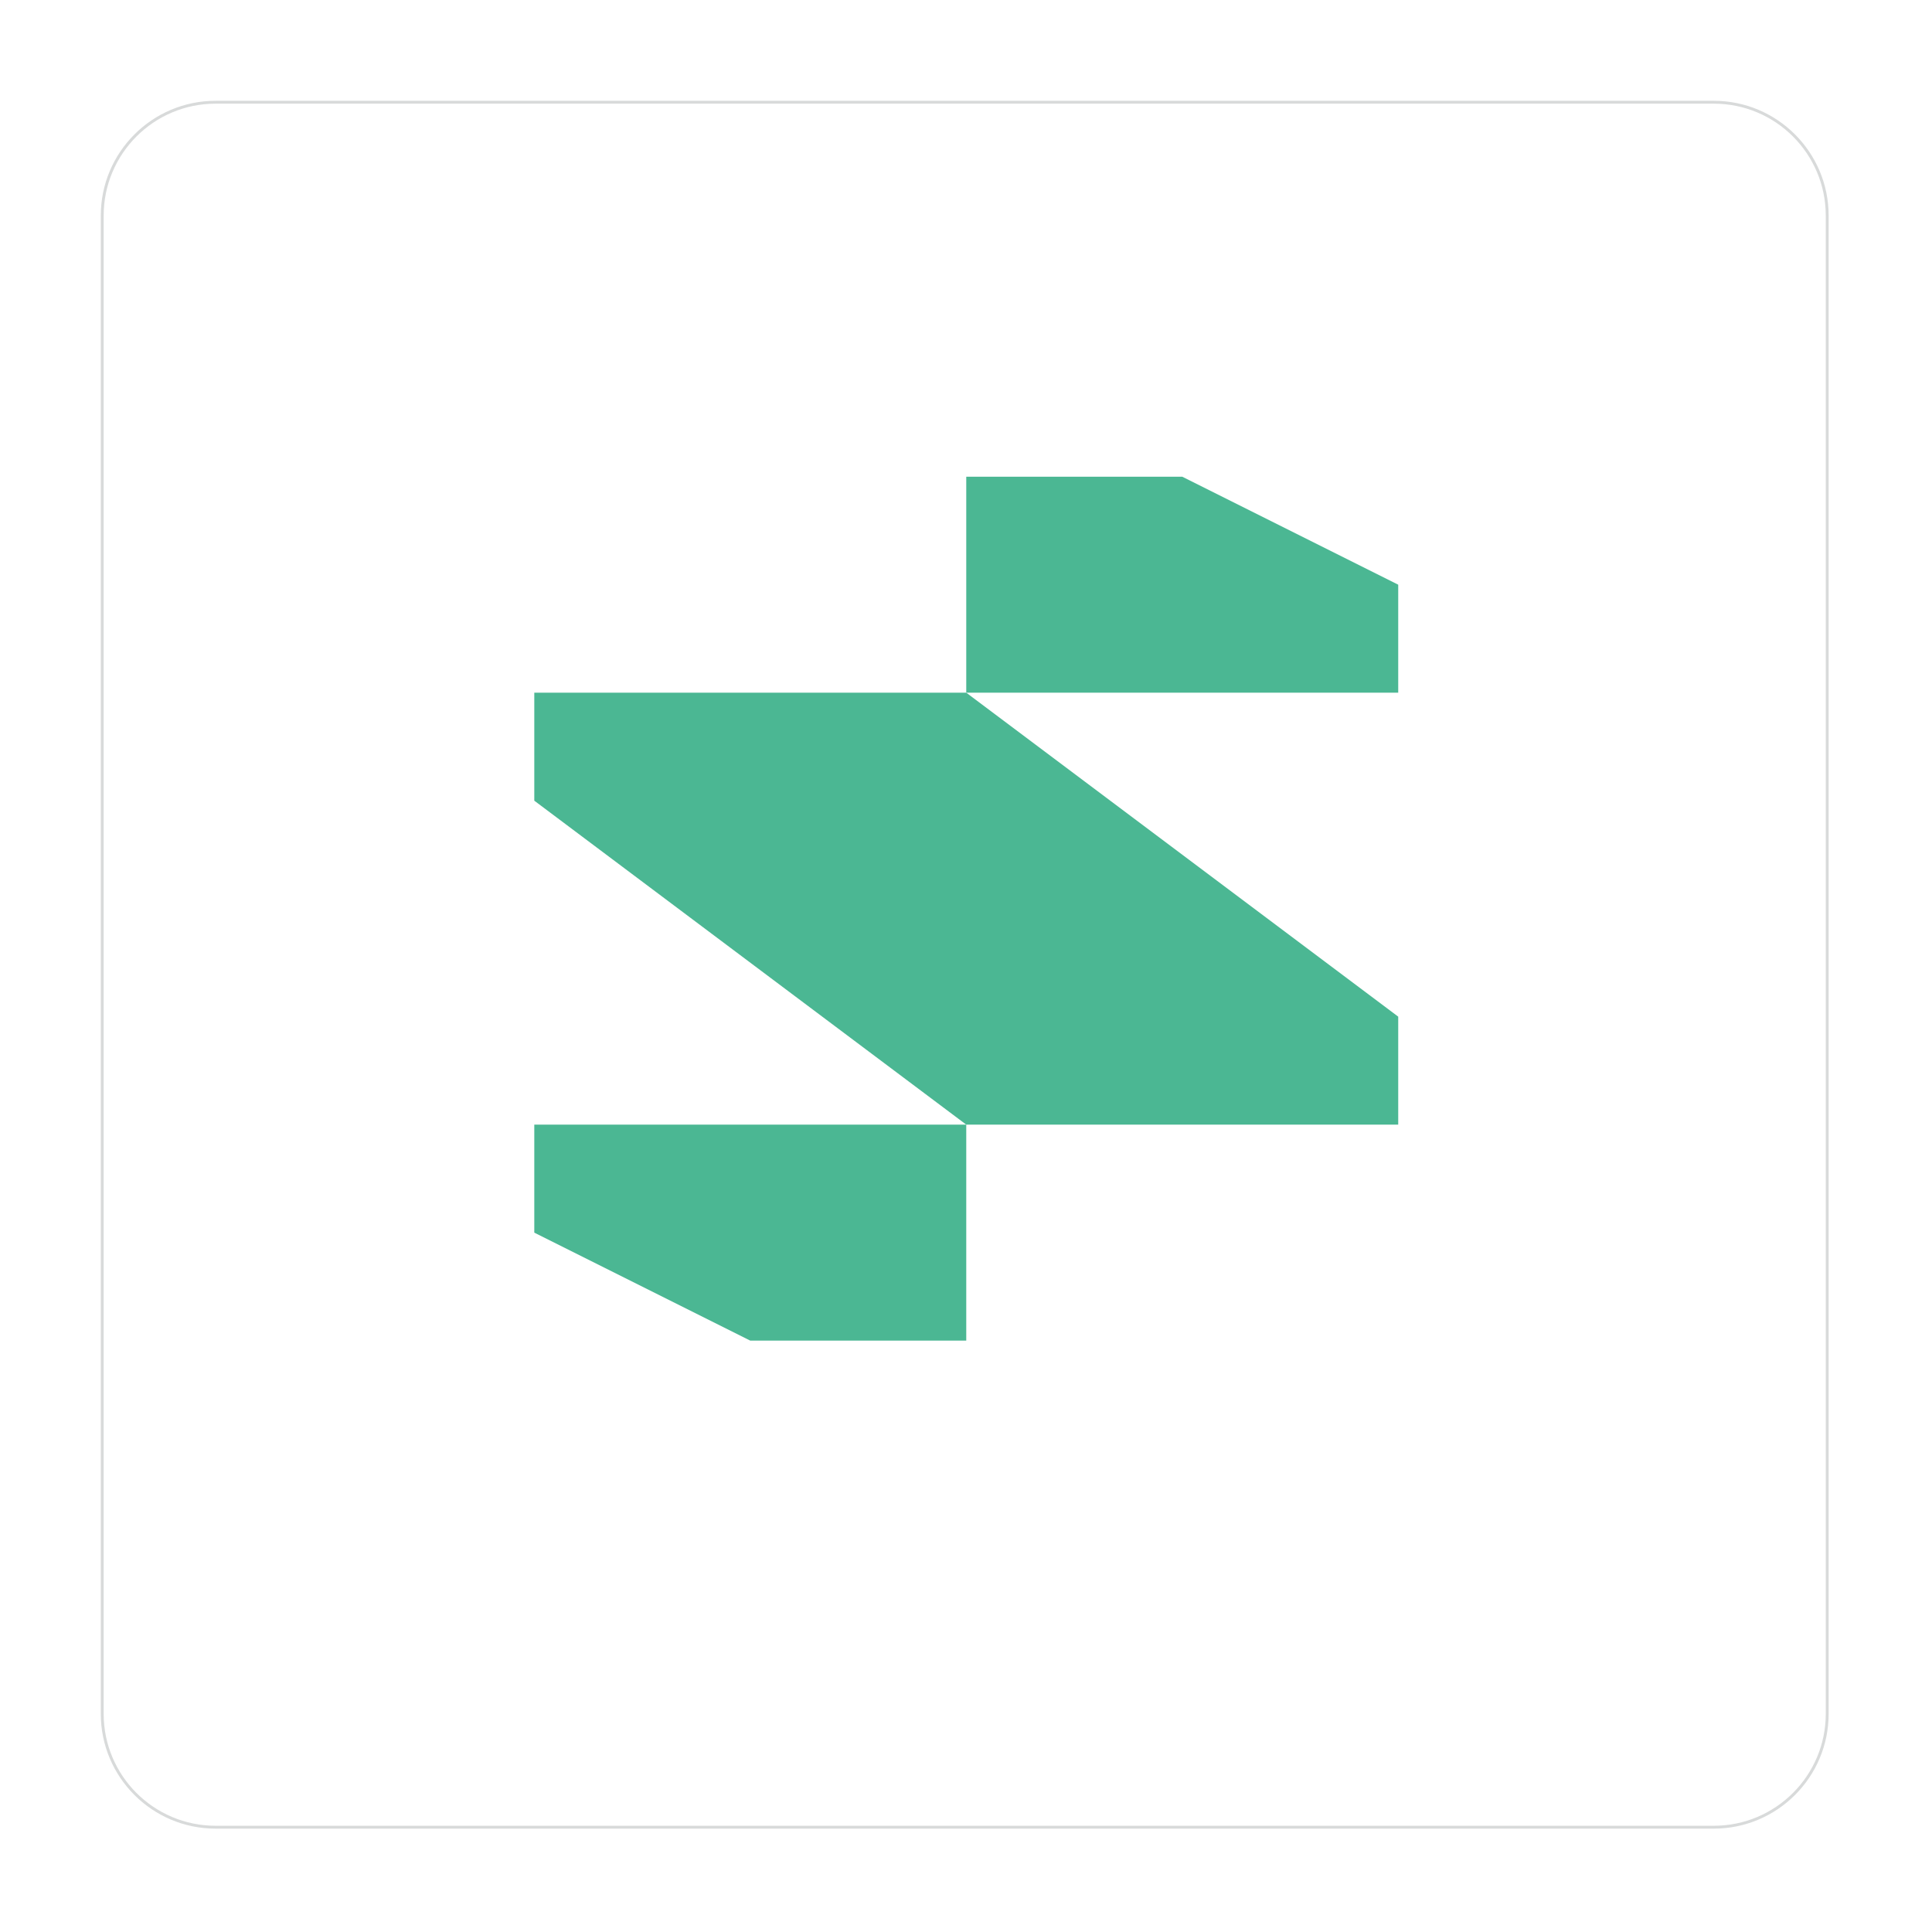
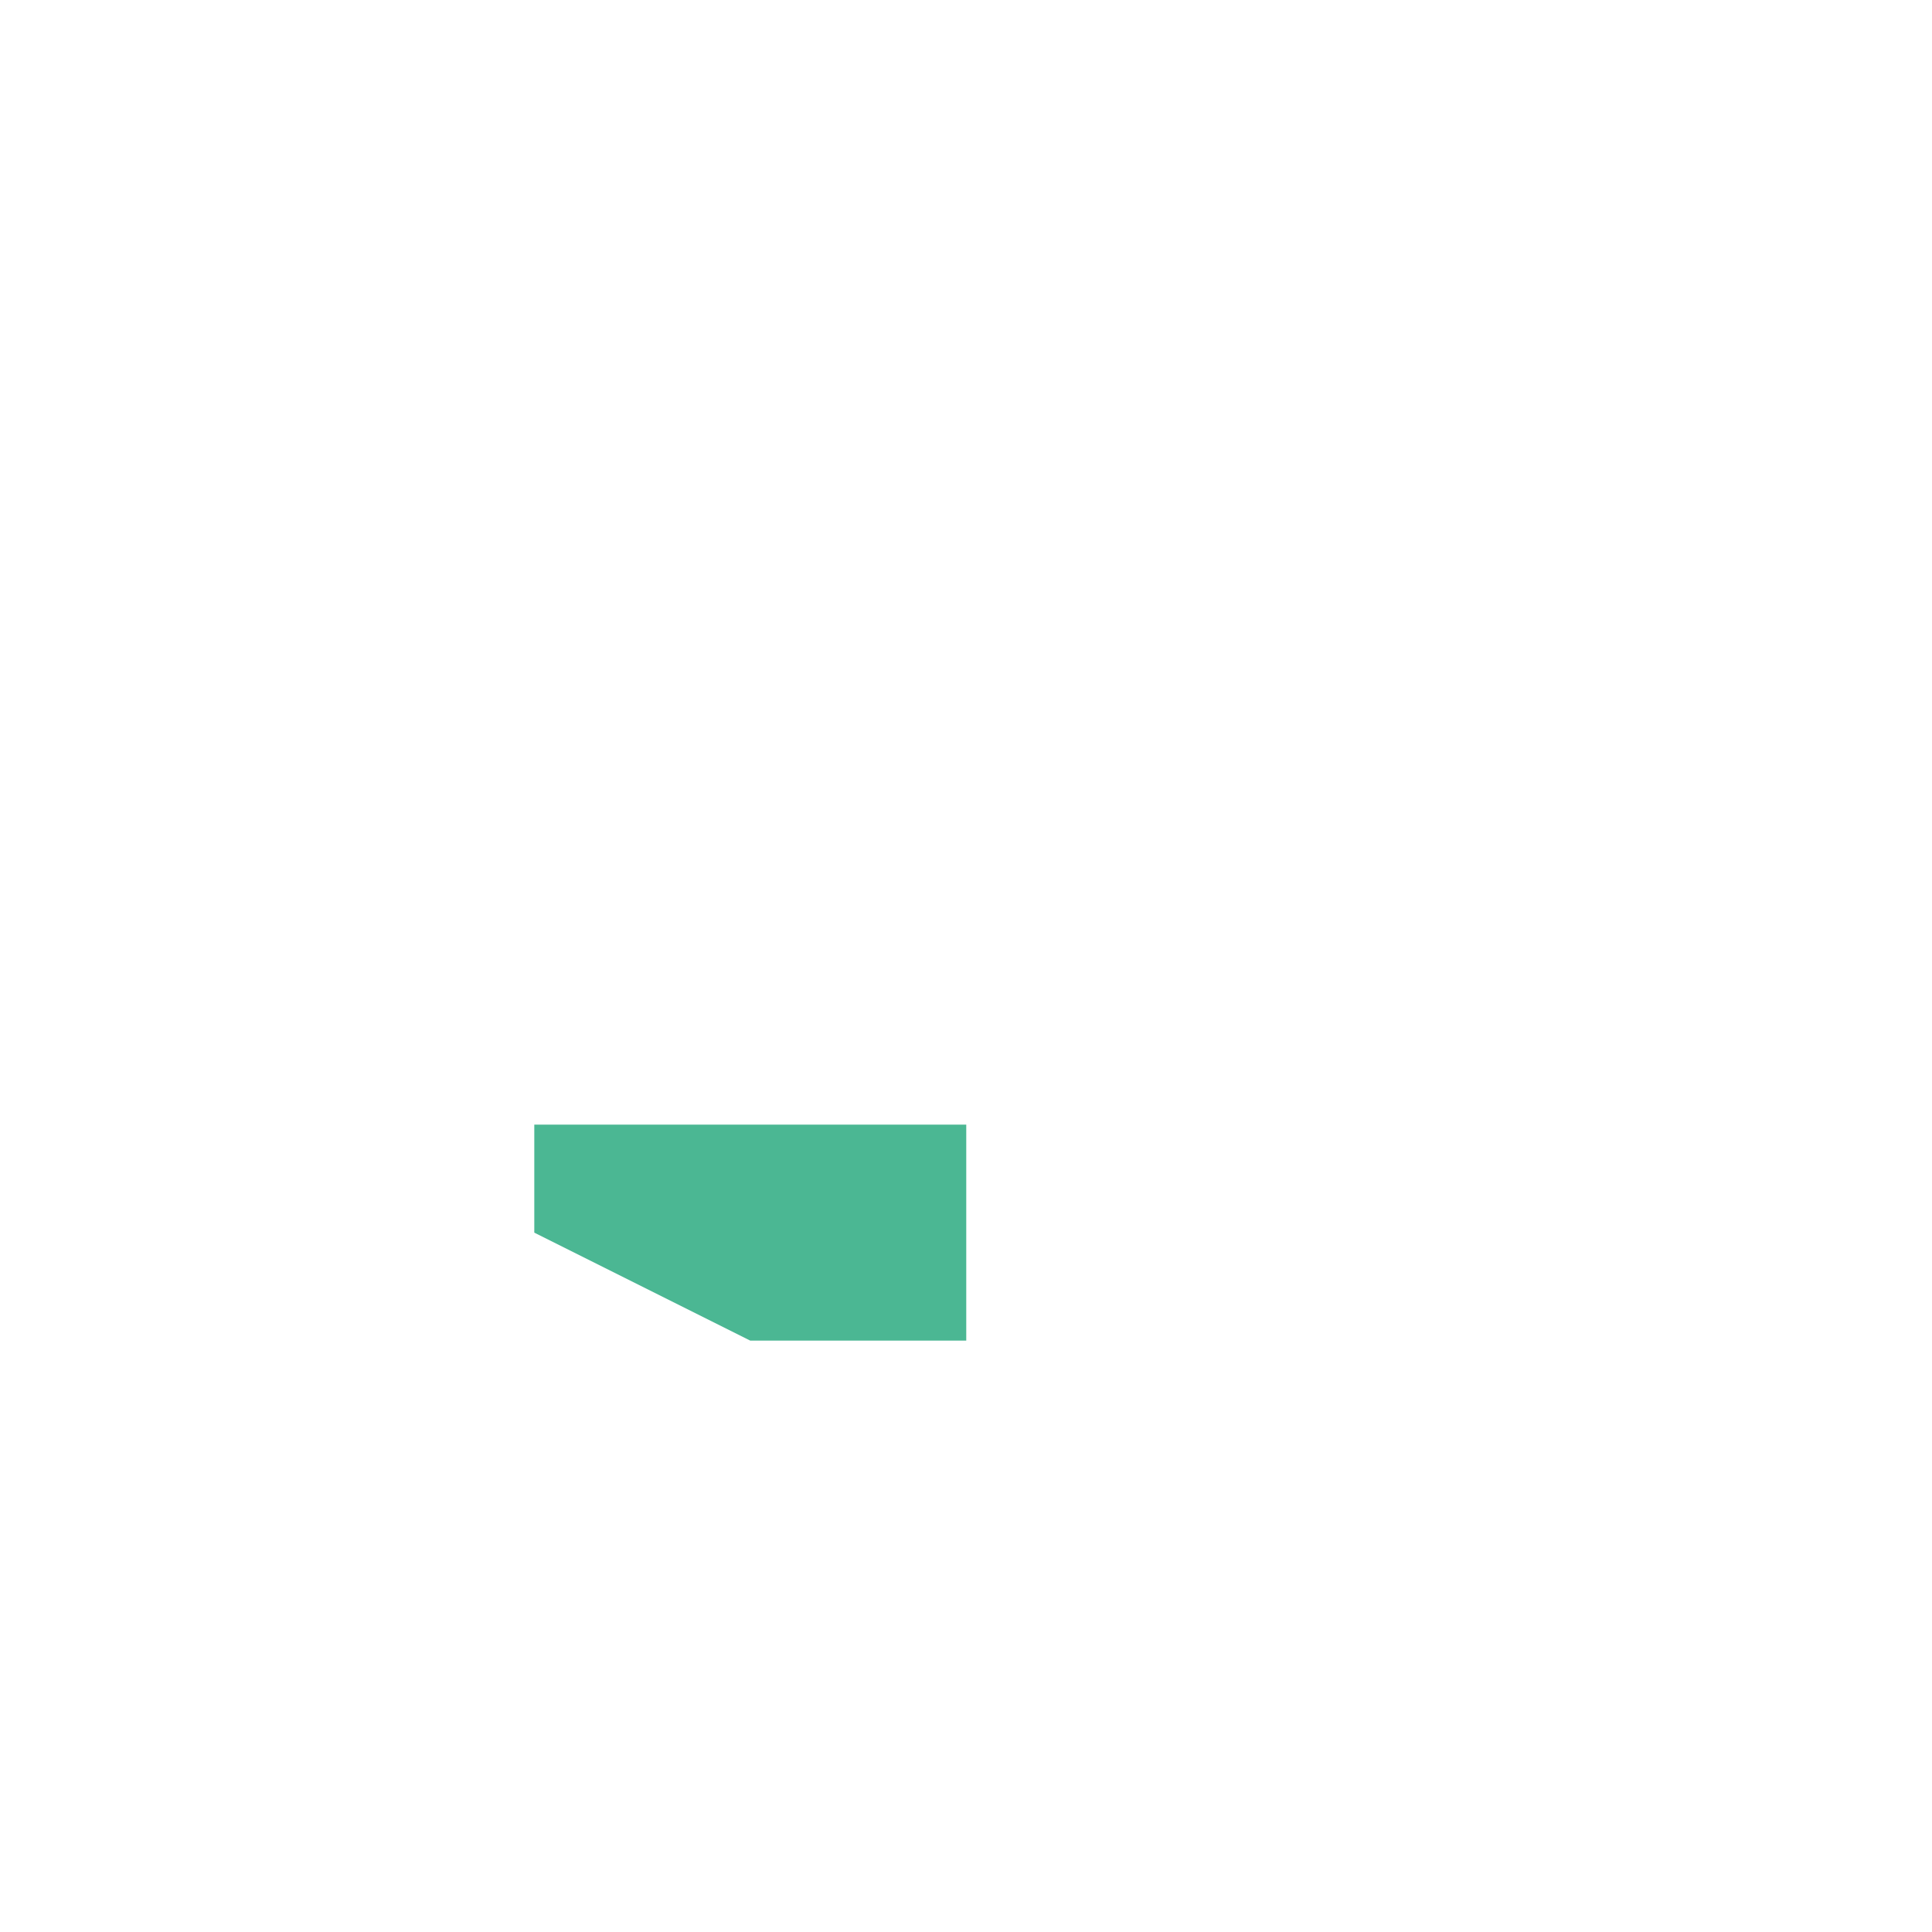
<svg xmlns="http://www.w3.org/2000/svg" width="221" height="221" viewBox="0 0 221 221" fill="none">
  <g filter="url(#filter0_d_181_1794)">
    <path d="M11.529 18.079C11.529 10.823 17.411 4.941 24.667 4.941H196.038C203.294 4.941 209.176 10.823 209.176 18.079V189.45C209.176 196.706 203.294 202.588 196.039 202.588H24.667C17.411 202.588 11.529 196.706 11.529 189.45V18.079Z" fill="white" />
-     <path d="M24.667 5.106H196.038C203.203 5.106 209.012 10.914 209.012 18.079V189.45C209.012 196.615 203.203 202.424 196.038 202.424H24.667C17.502 202.424 11.694 196.615 11.694 189.45V18.079C11.694 10.914 17.502 5.106 24.667 5.106Z" stroke="#D8DADA" stroke-width="0.329" />
  </g>
-   <path d="M110.529 54.529H135.235L159.941 66.882V79.235H110.529V54.529Z" fill="#4BB793" />
-   <path d="M159.941 128.647H110.529L61.117 91.588V79.235H110.529L159.941 116.294V128.647Z" fill="#4BB793" />
  <path d="M110.529 153.353H85.823L61.117 141V128.647H110.529V153.353Z" fill="#4BB793" />
  <defs>
    <filter id="filter0_d_181_1794" x="-0" y="-1.43051e-05" width="220.705" height="220.706" filterUnits="userSpaceOnUse" color-interpolation-filters="sRGB">
      <feFlood flood-opacity="0" result="BackgroundImageFix" />
      <feColorMatrix in="SourceAlpha" type="matrix" values="0 0 0 0 0 0 0 0 0 0 0 0 0 0 0 0 0 0 127 0" result="hardAlpha" />
      <feOffset dy="6.588" />
      <feGaussianBlur stdDeviation="5.765" />
      <feComposite in2="hardAlpha" operator="out" />
      <feColorMatrix type="matrix" values="0 0 0 0 0.078 0 0 0 0 0.078 0 0 0 0 0.078 0 0 0 0.08 0" />
      <feBlend mode="normal" in2="BackgroundImageFix" result="effect1_dropShadow_181_1794" />
      <feBlend mode="normal" in="SourceGraphic" in2="effect1_dropShadow_181_1794" result="shape" />
    </filter>
  </defs>
</svg>